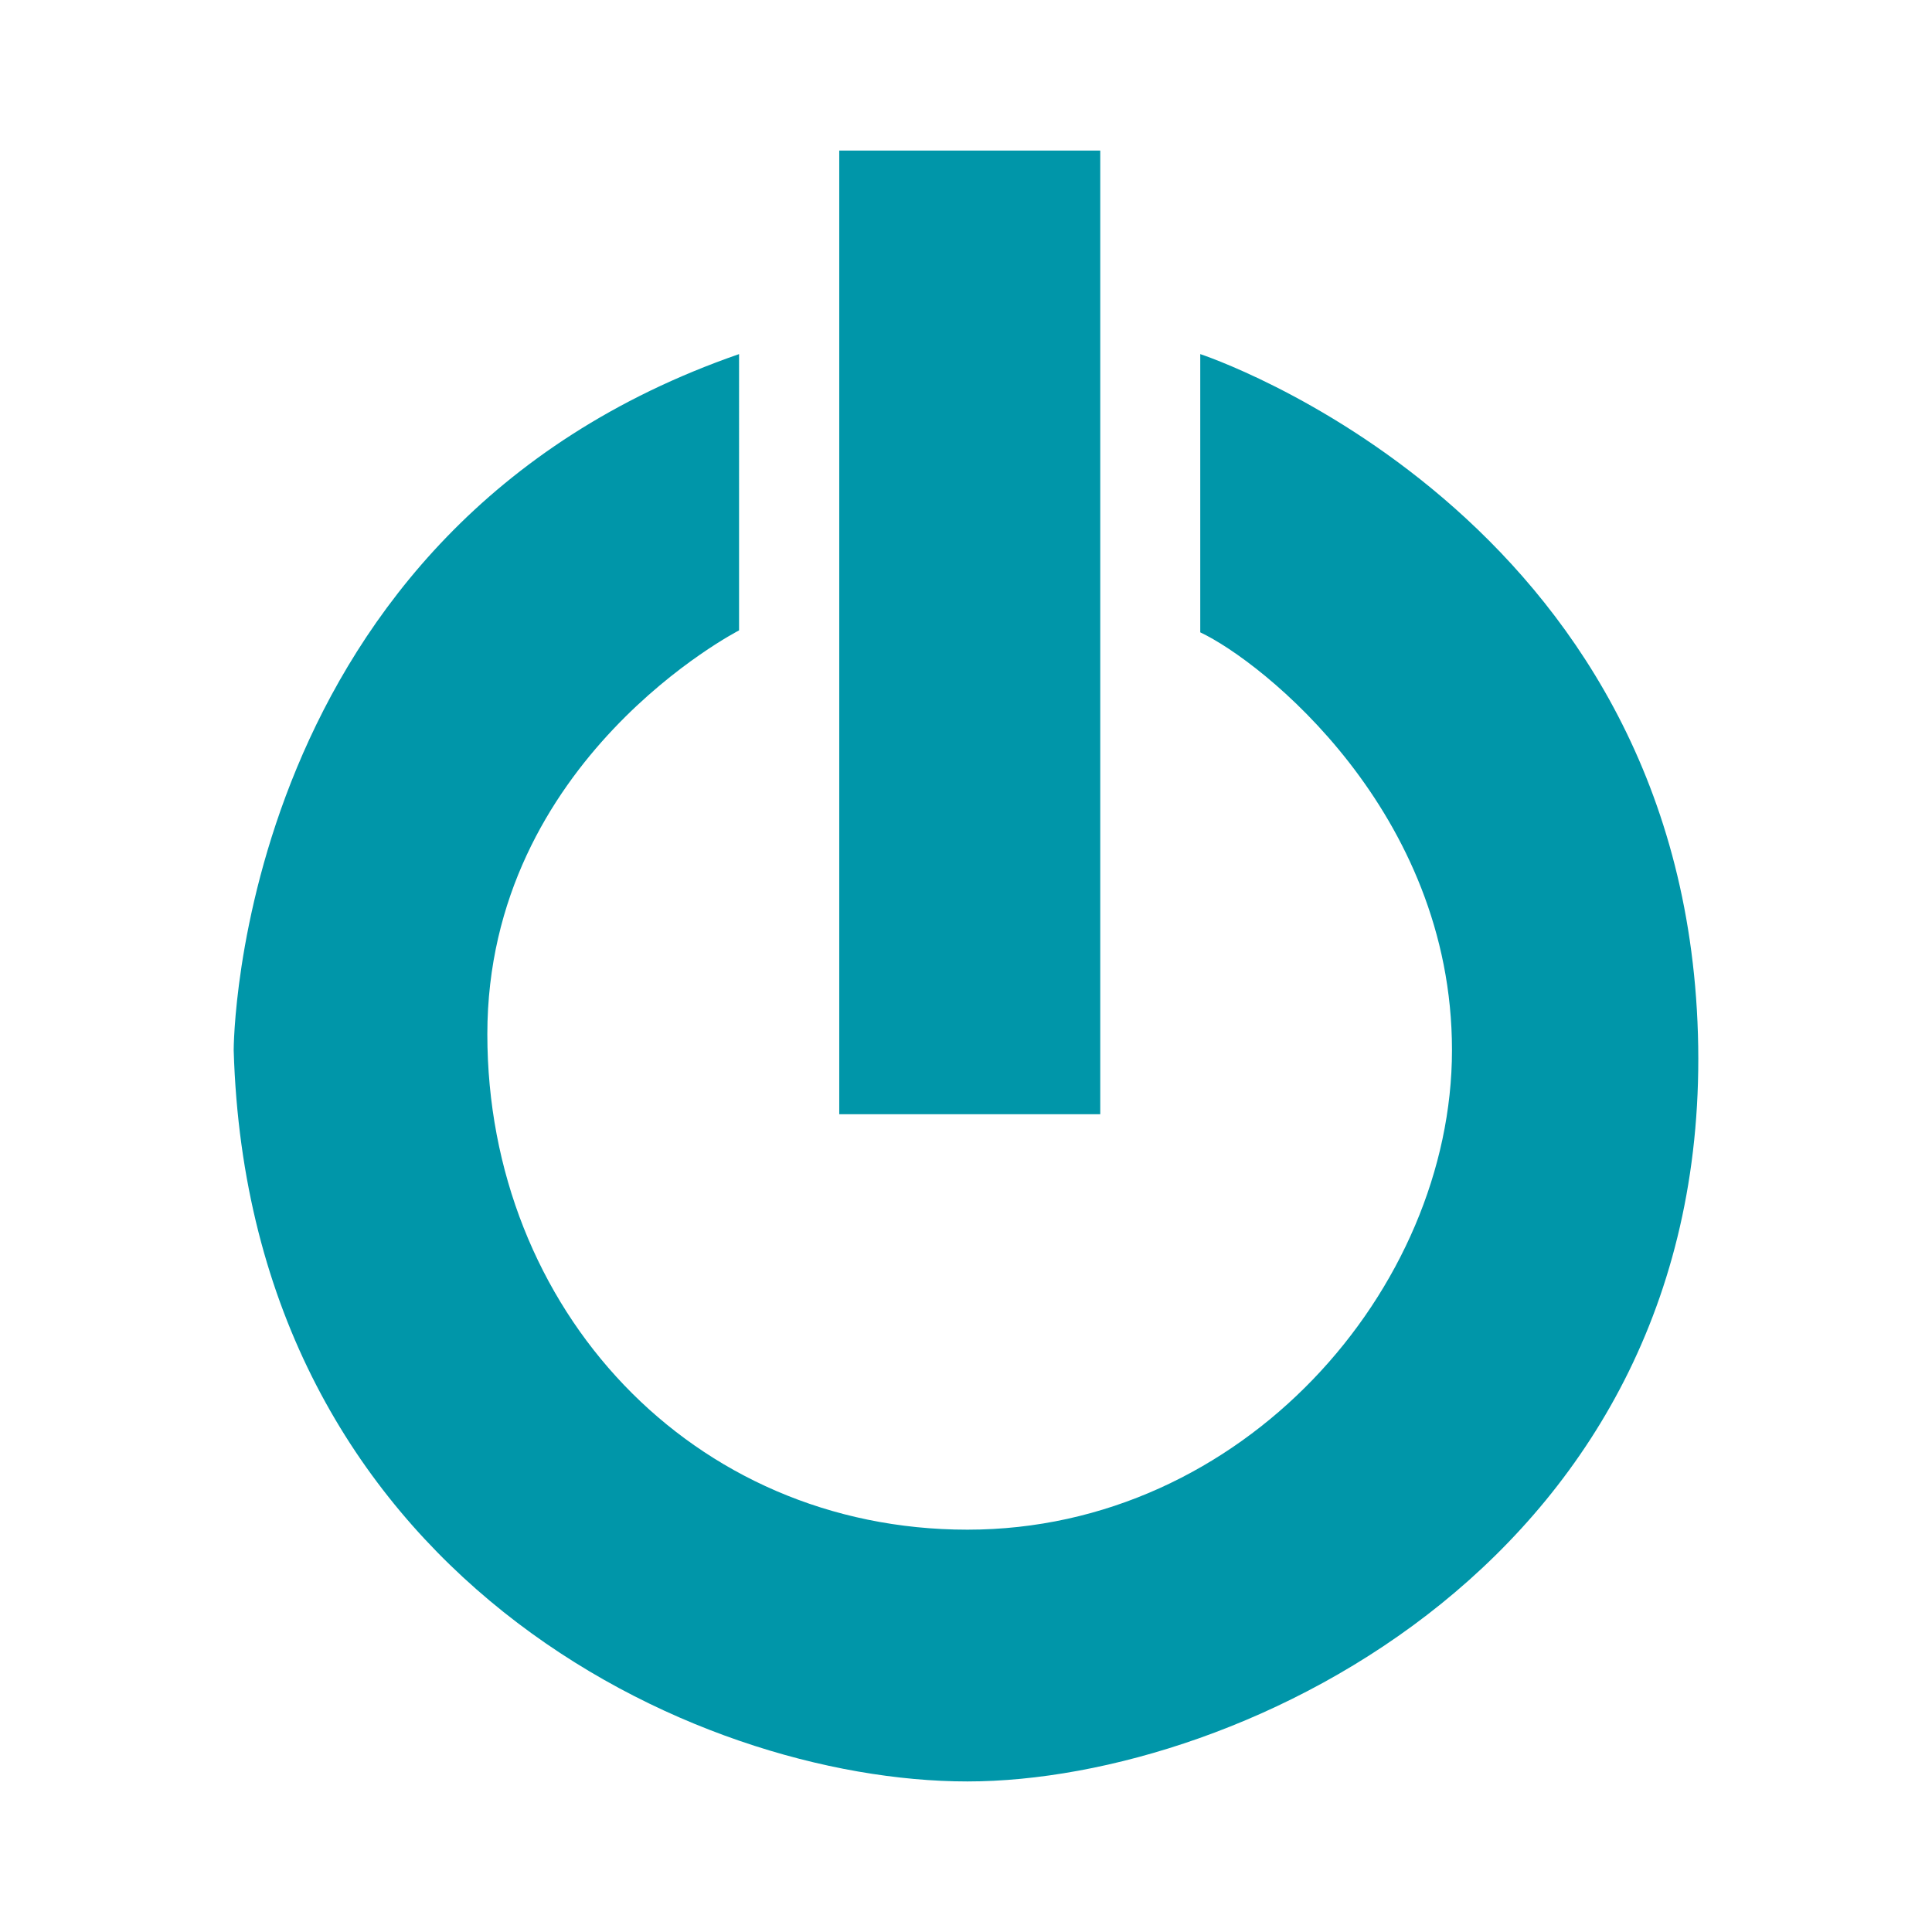
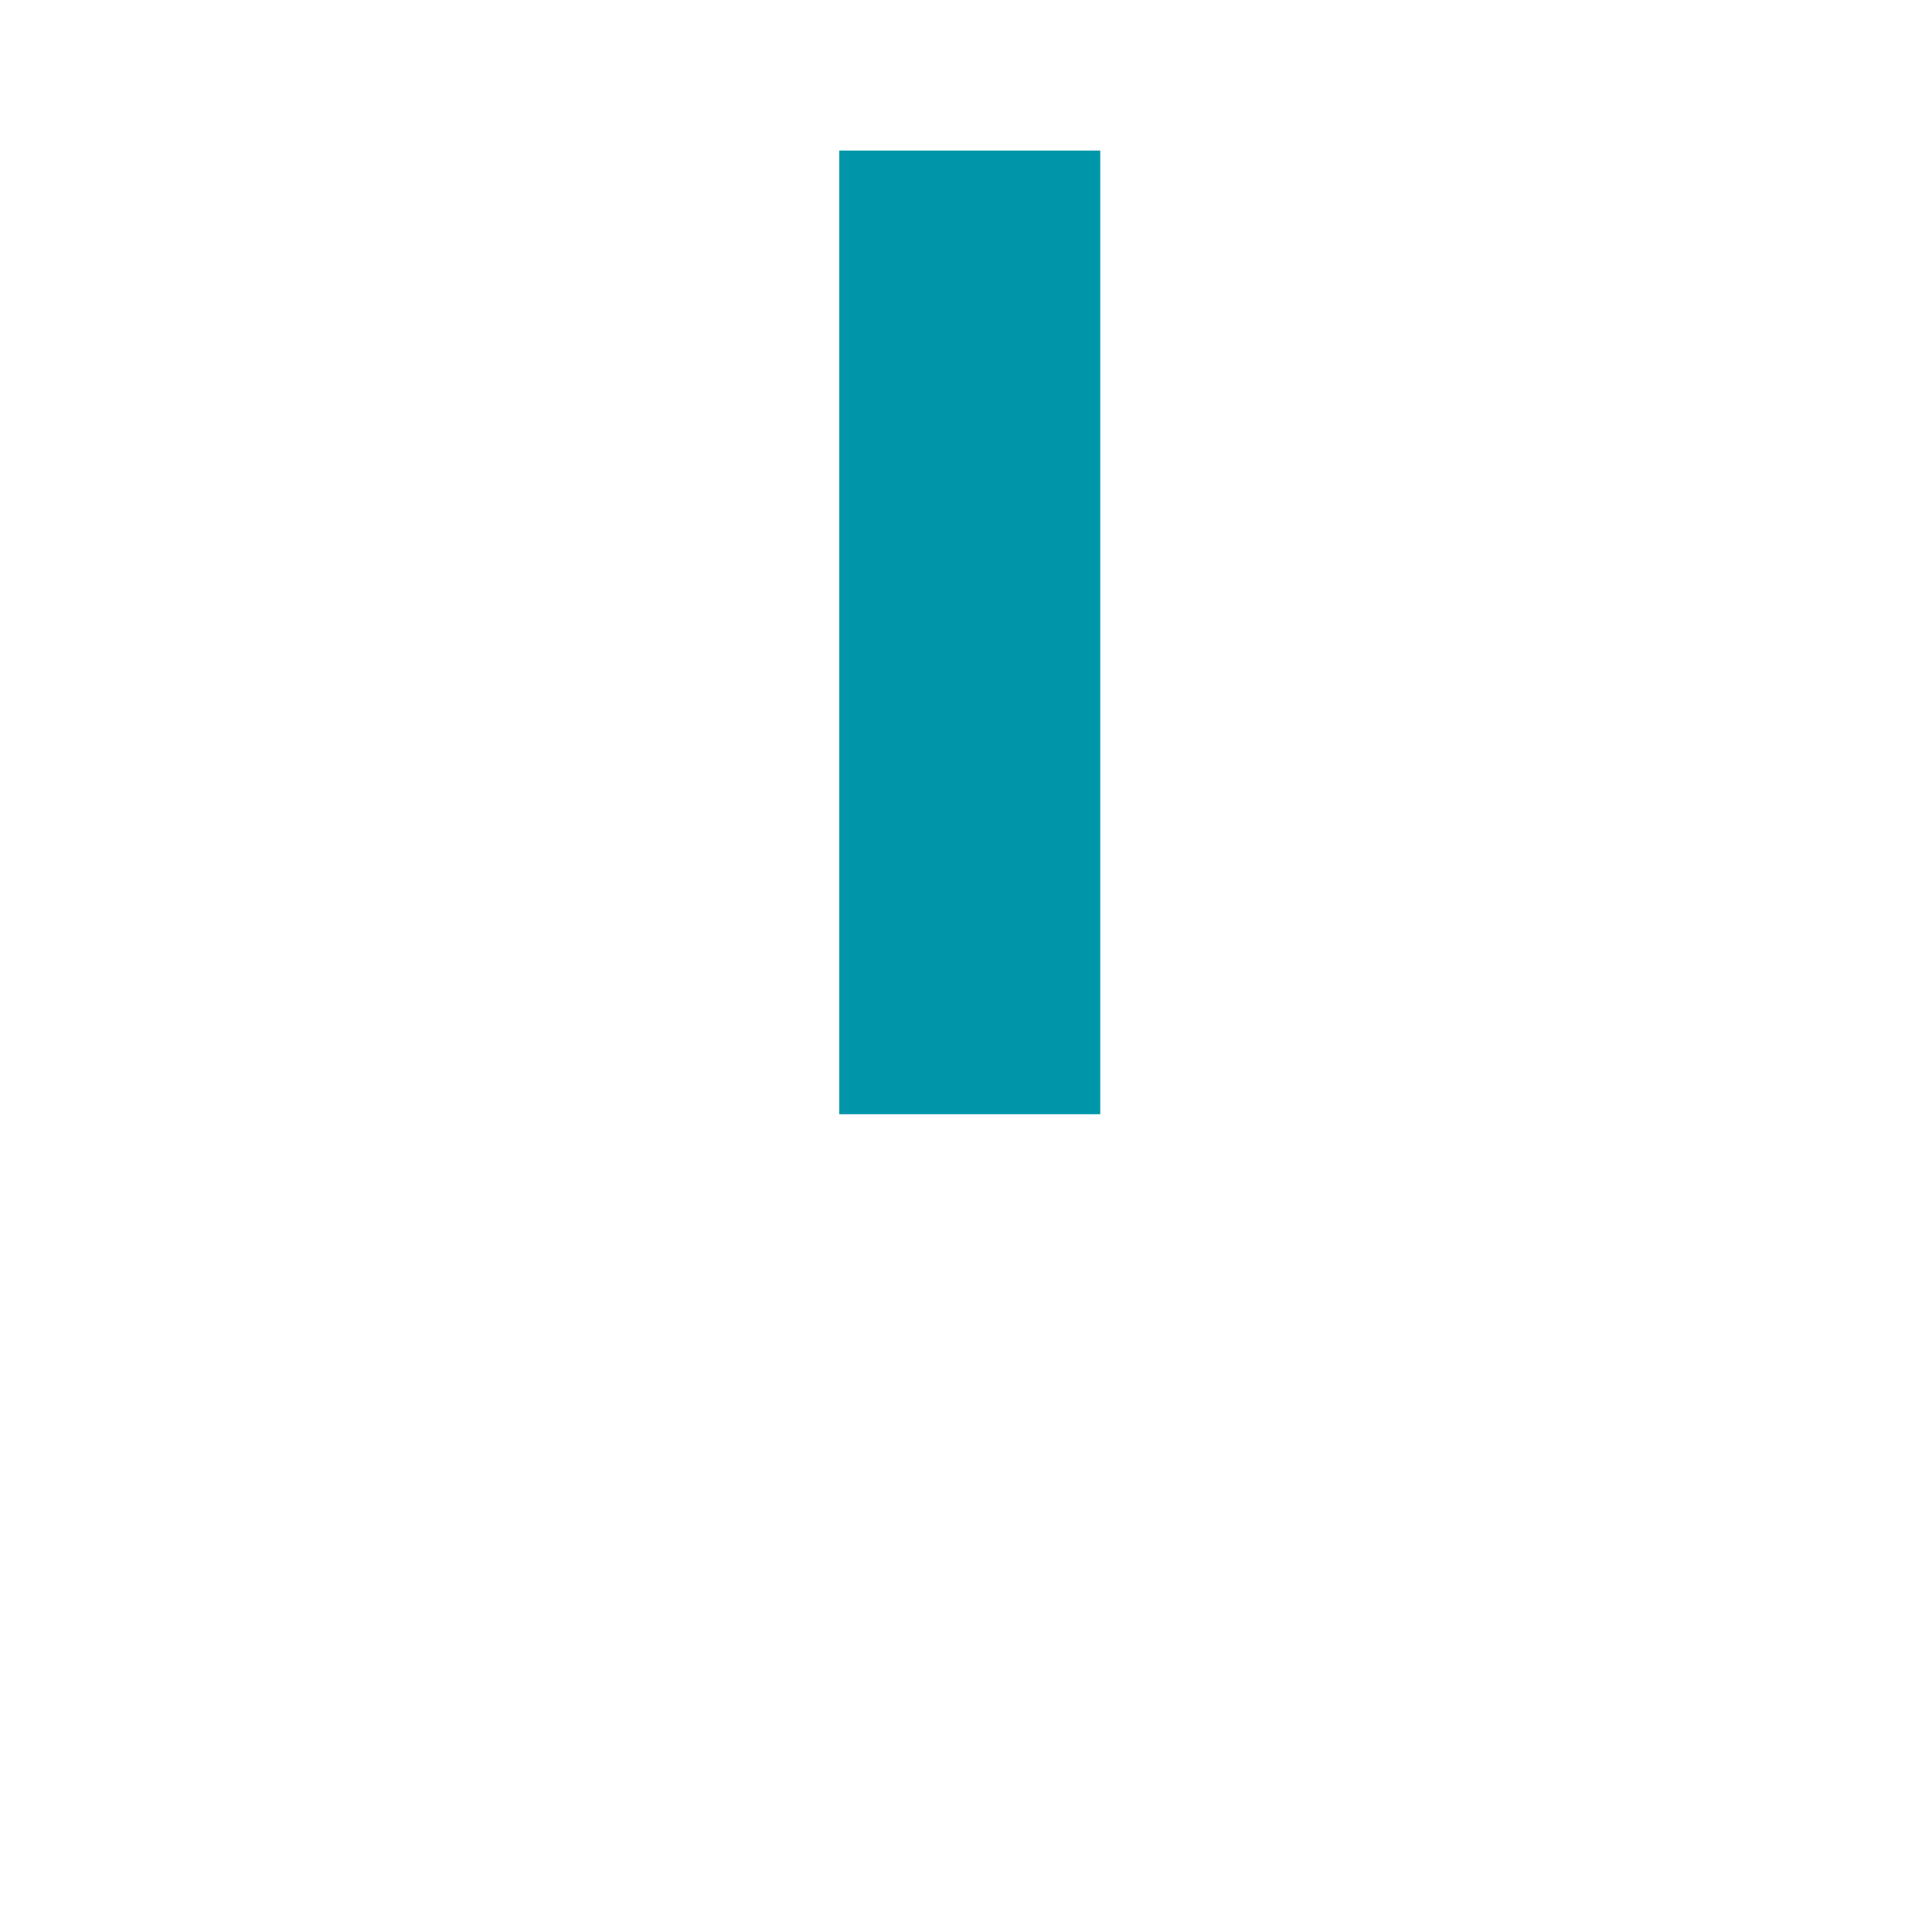
<svg xmlns="http://www.w3.org/2000/svg" id="Layer_1" x="0" y="0" version="1.1" viewBox="0 0 512 512" xml:space="preserve">
  <style>.st0{fill:#0096a9}</style>
  <path d="M291.58 39.9h-69.17v255.38h69.17V39.9z" class="st0" />
-   <path d="M449.97 274.09C445.89 135.66 318.08 93.84 318.08 93.84v73.74c16.3 7.65 66.71 47.47 66.71 110.7 0 63.21-55.37 127.1-128.41 127.1-73.03 0-127.23-58.44-127.23-131.3s66.71-107.02 66.71-107.02V93.84C61.93 140.29 61.93 278.29 61.93 278.29 66.01 417 183.77 472.1 256.38 472.1c72.63 0 197.67-59.58 193.59-198.01z" class="st0" />
</svg>